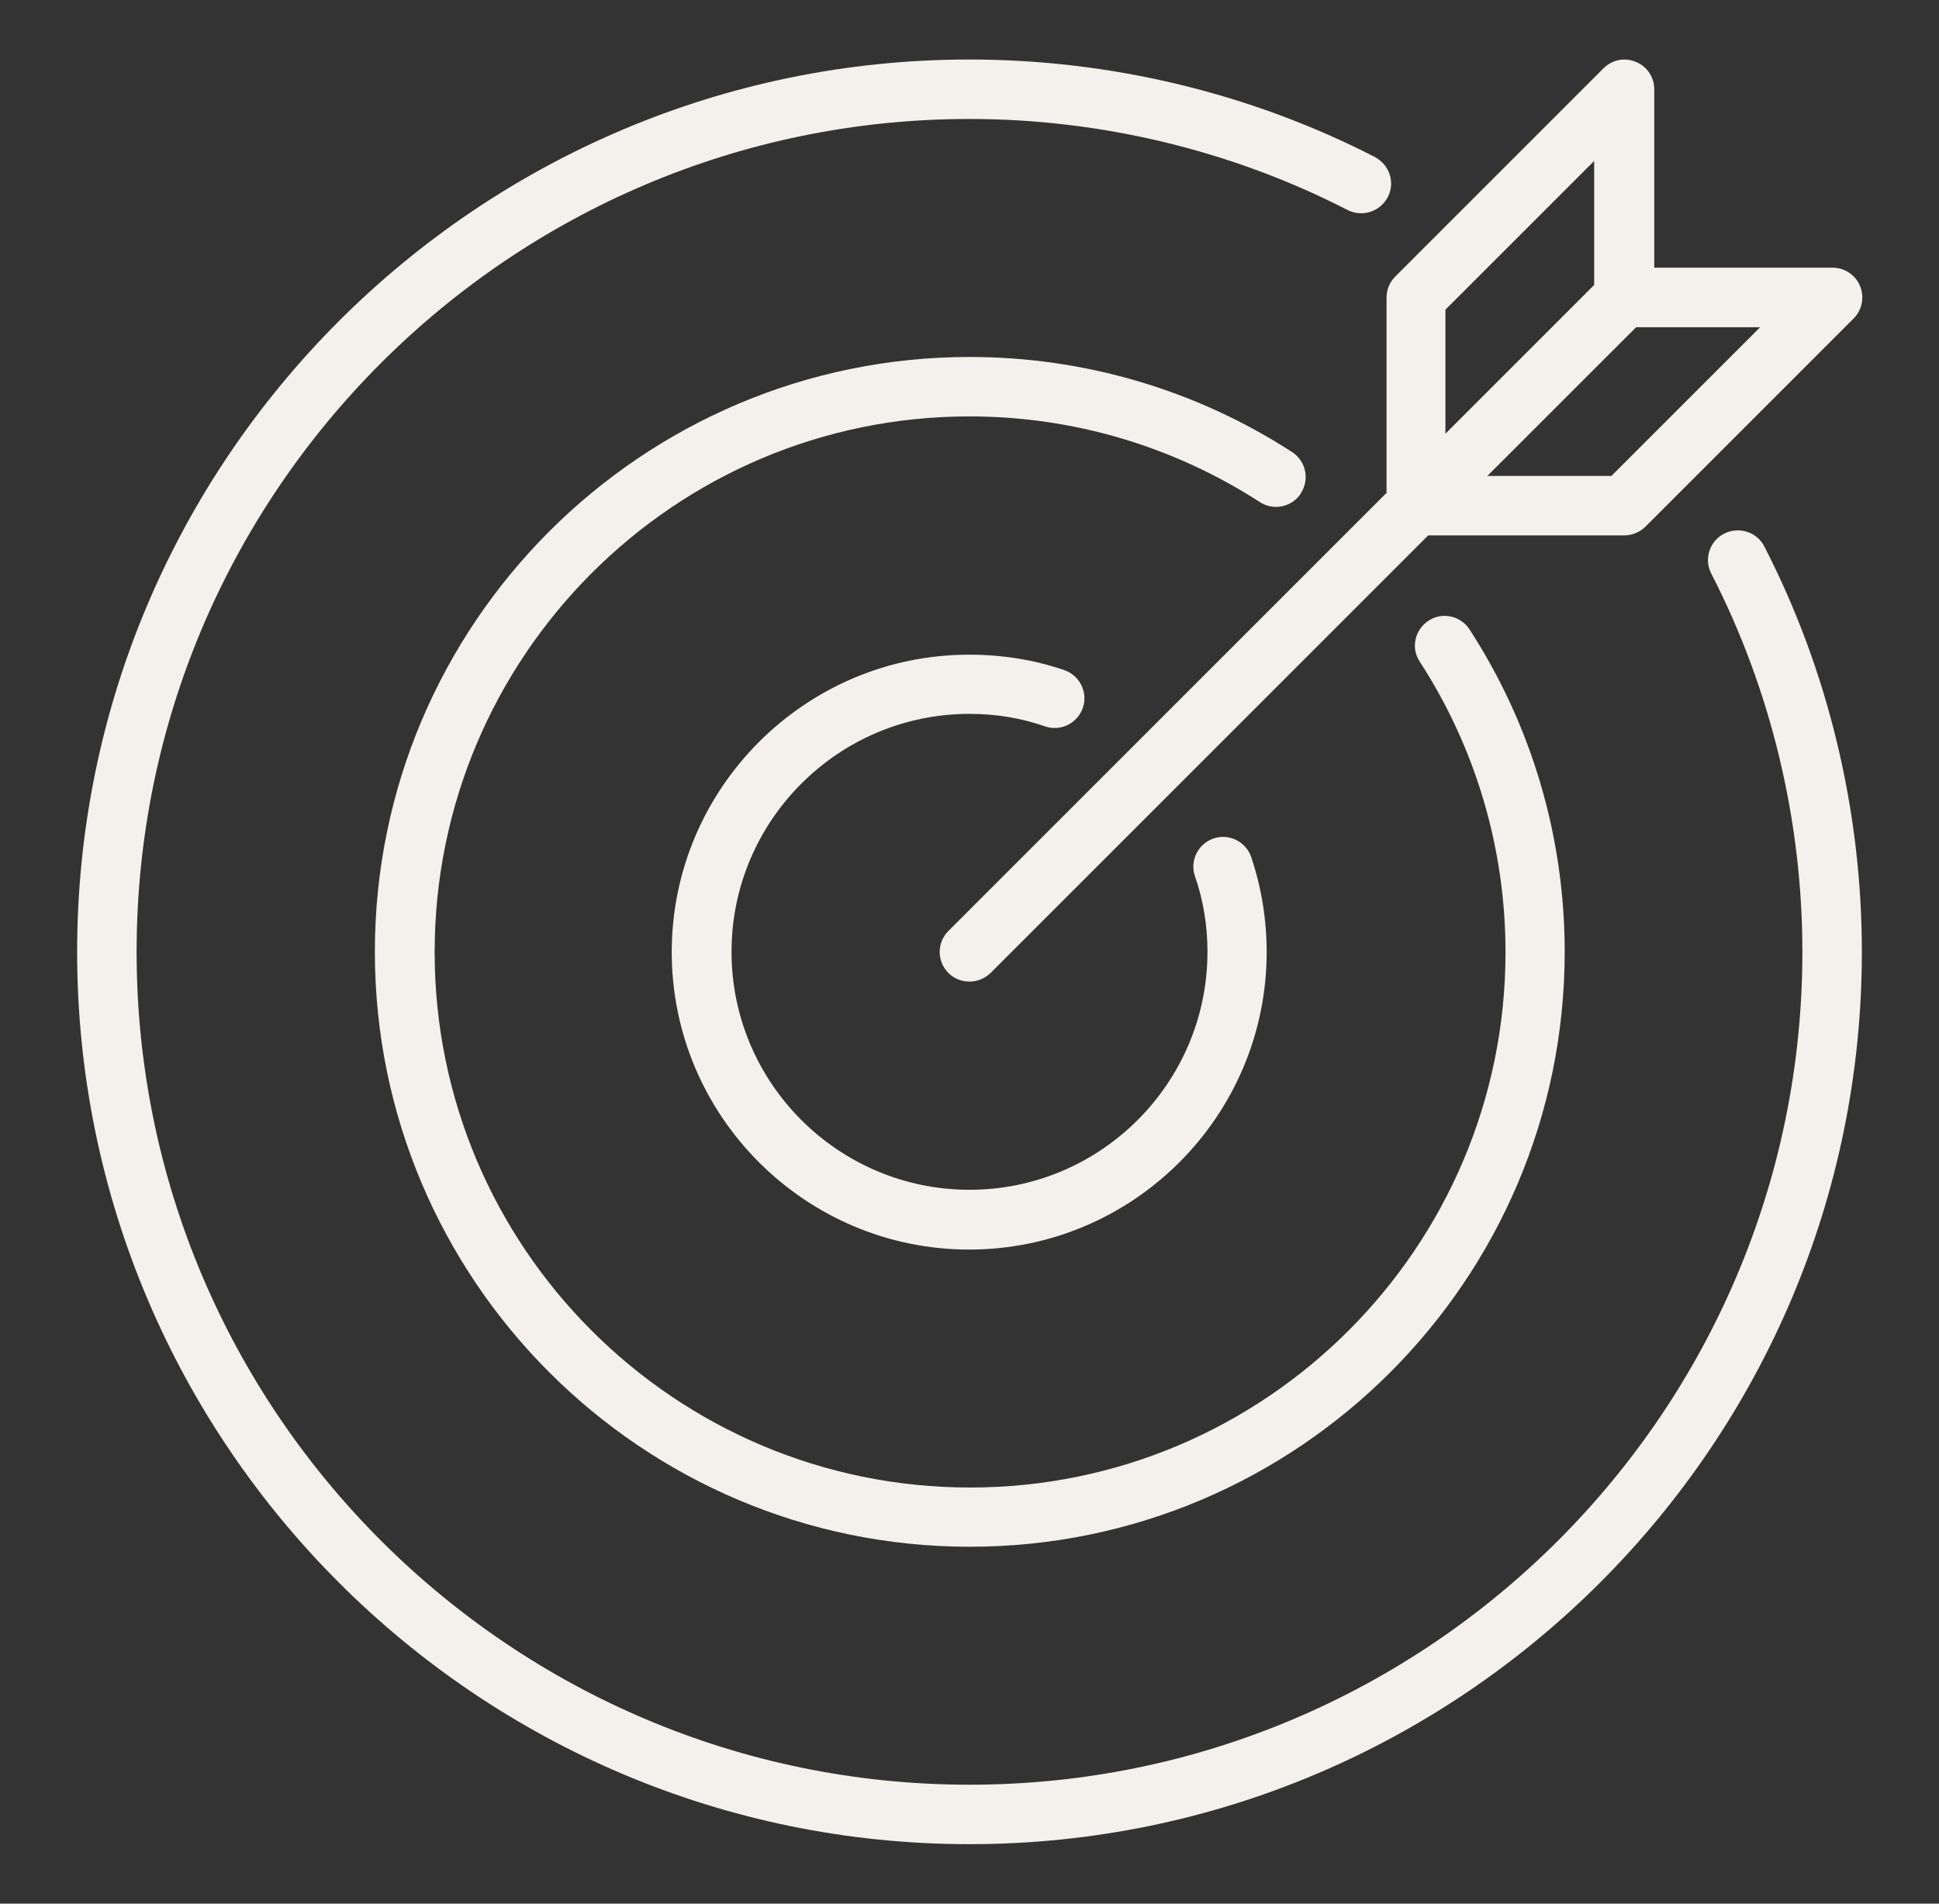
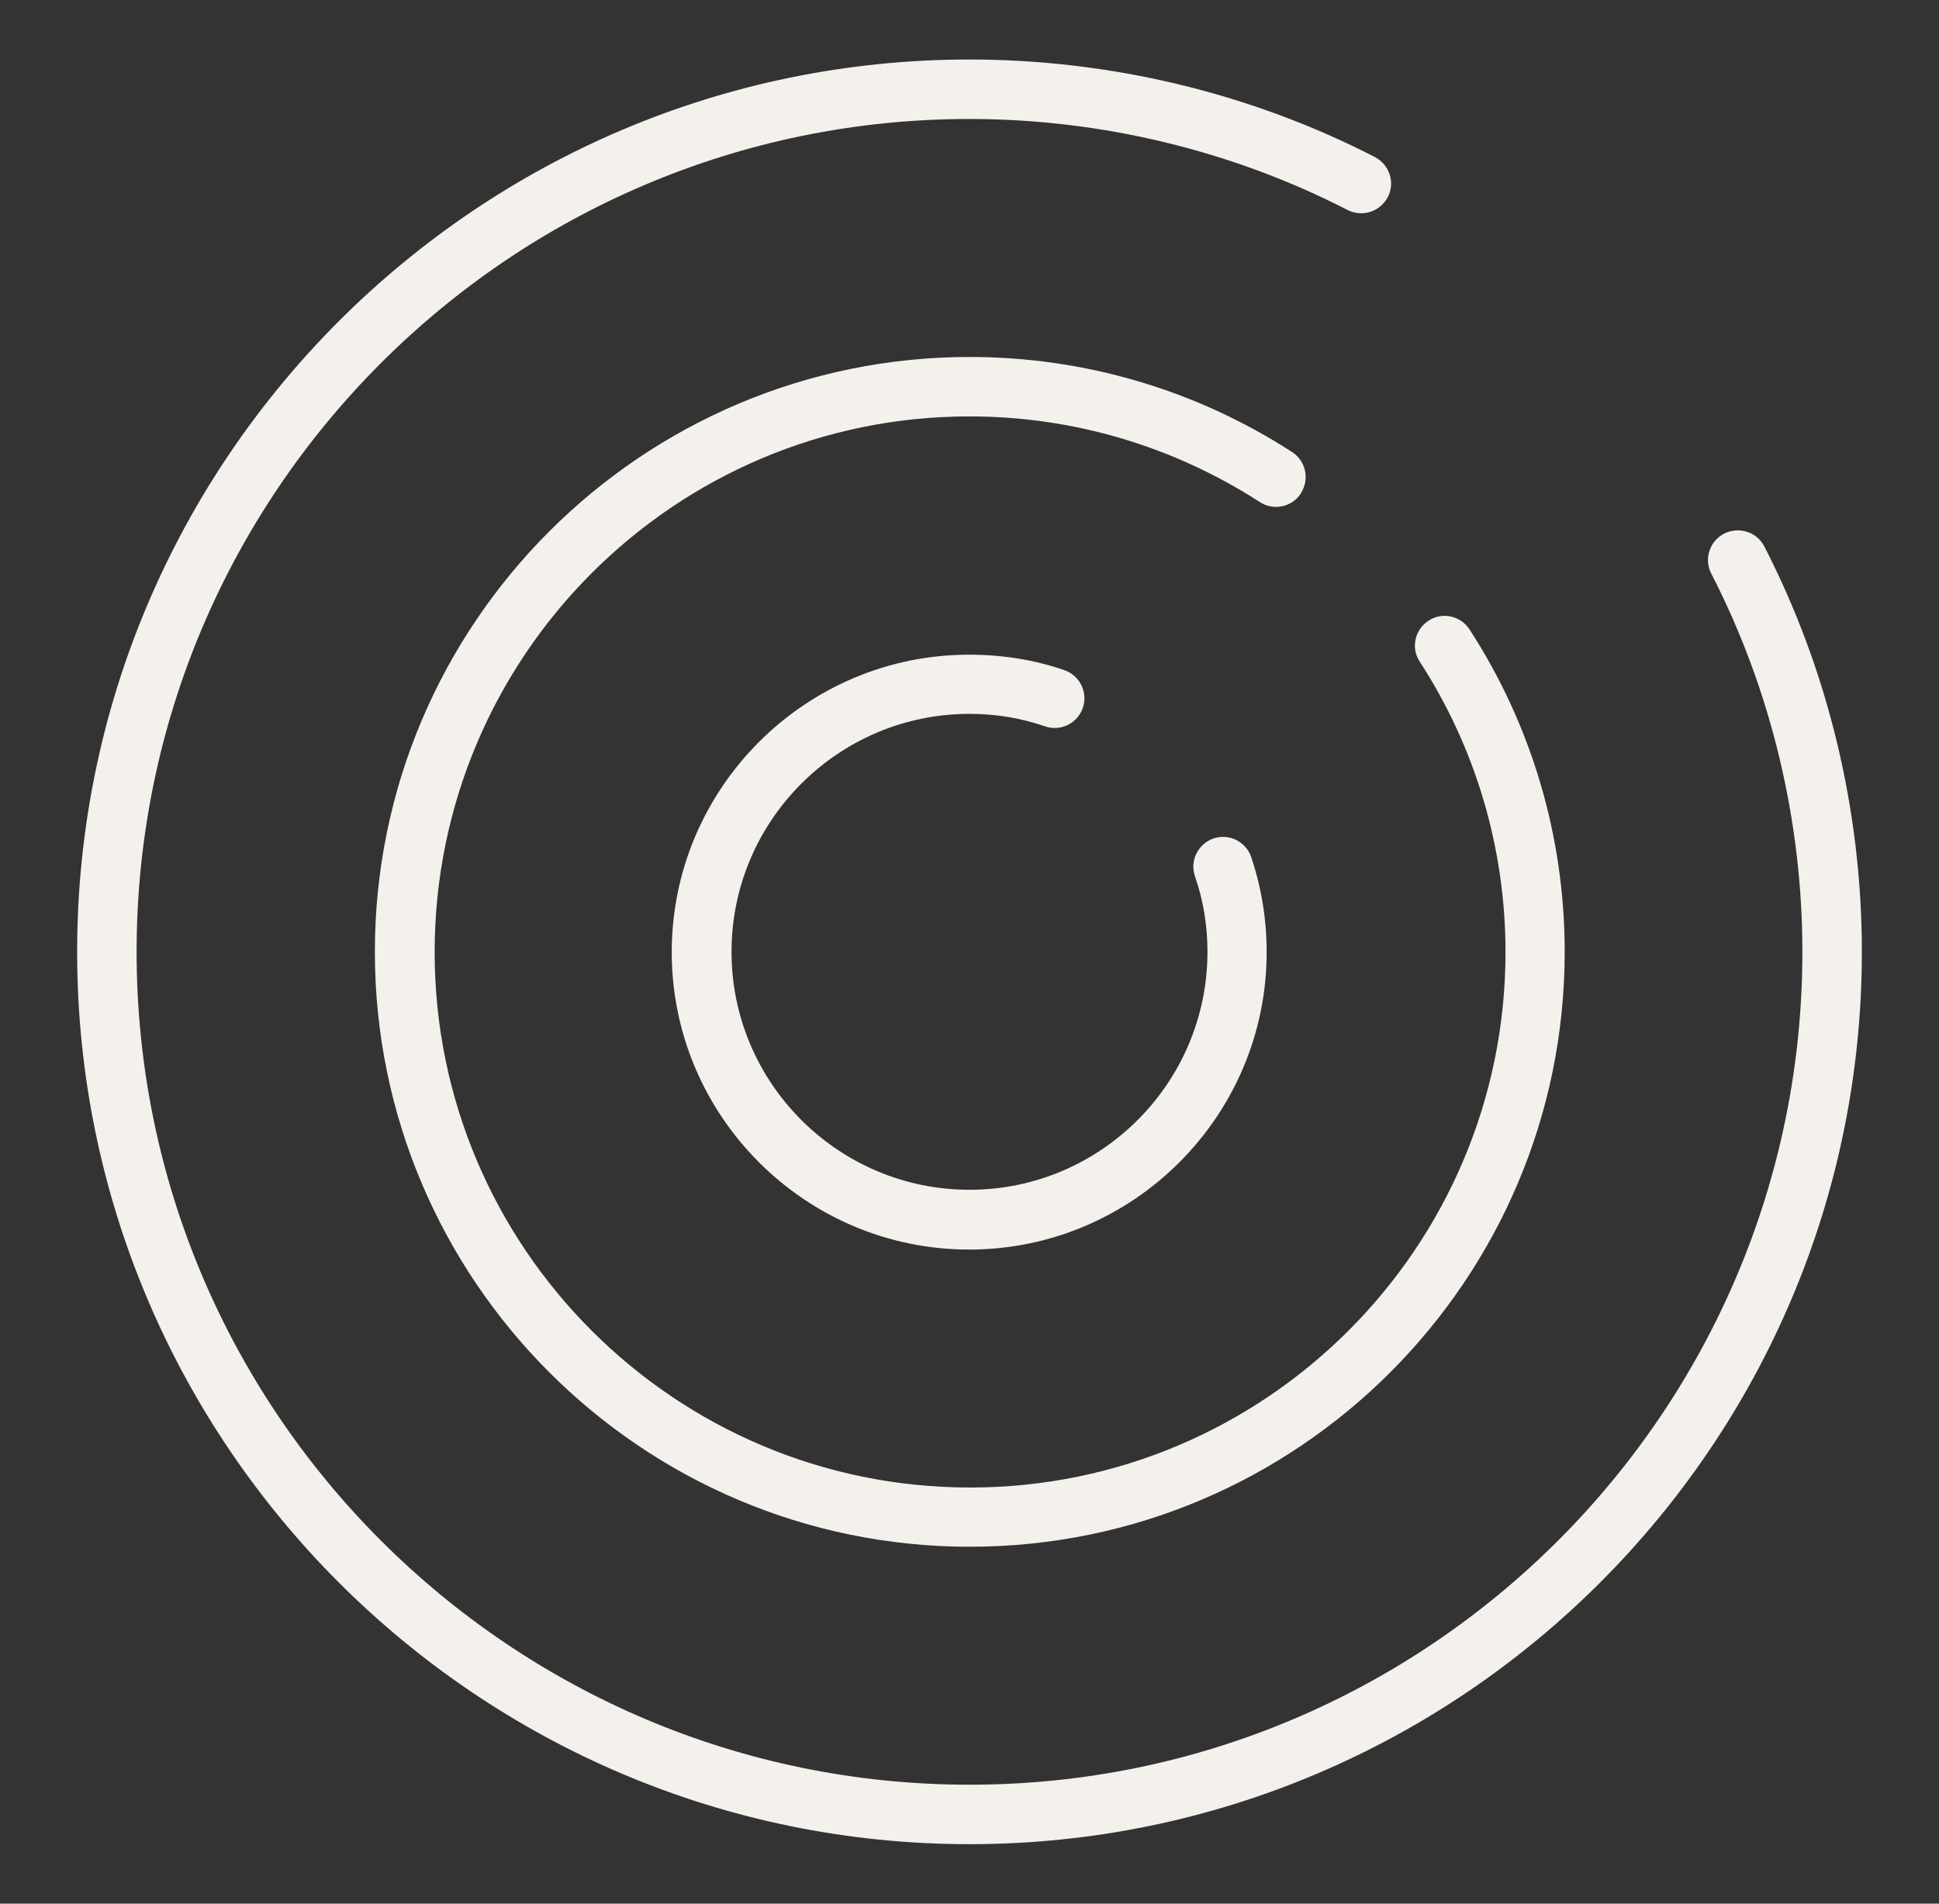
<svg xmlns="http://www.w3.org/2000/svg" width="55" height="54" viewBox="0 0 55 54" fill="none">
  <rect x="0" y="0" width="55" height="54" fill="#333333" stroke="none" />
  <path d="M50.045 15.5C49.834 15.087 49.319 14.927 48.906 15.137C48.492 15.348 48.324 15.863 48.543 16.276C50.231 19.559 51.125 23.271 51.125 27C51.125 40.028 40.528 50.626 27.5 50.626C14.473 50.626 3.875 40.028 3.875 27C3.875 13.973 14.473 3.375 27.5 3.375C31.229 3.375 34.942 4.27 38.224 5.957C38.637 6.168 39.144 6.008 39.363 5.595C39.582 5.181 39.414 4.675 39 4.455C35.473 2.641 31.499 1.688 27.5 1.688C13.544 1.688 2.188 13.045 2.188 27C2.188 40.956 13.544 52.313 27.5 52.313C41.456 52.313 52.812 40.956 52.812 27C52.812 23.001 51.859 19.027 50.045 15.5Z" fill="#F4F0EB" />
  <path d="M36.899 13.99C37.152 13.602 37.043 13.079 36.654 12.825C33.929 11.062 30.765 10.126 27.508 10.126C18.201 10.126 10.633 17.694 10.633 27C10.633 36.307 18.201 43.876 27.508 43.876C36.814 43.876 44.383 36.307 44.383 27C44.383 23.735 43.446 20.571 41.683 17.854C41.43 17.466 40.907 17.348 40.518 17.609C40.13 17.862 40.012 18.385 40.274 18.773C41.86 21.22 42.704 24.072 42.704 27.009C42.704 35.387 35.895 42.196 27.516 42.196C19.138 42.196 12.329 35.387 12.329 27.009C12.329 18.63 19.121 11.812 27.5 11.812C30.436 11.812 33.279 12.656 35.735 14.242C36.123 14.496 36.646 14.386 36.899 13.998L36.899 13.99Z" fill="#F4F0EB" />
  <path d="M27.5 20.25C28.251 20.25 28.968 20.369 29.643 20.605C30.081 20.757 30.562 20.52 30.714 20.082C30.866 19.643 30.63 19.162 30.191 19.01C29.339 18.715 28.428 18.571 27.491 18.571C22.842 18.571 19.054 22.36 19.054 27.009C19.054 31.658 22.842 35.446 27.491 35.446C32.14 35.446 35.929 31.658 35.929 27.009C35.929 26.072 35.777 25.161 35.49 24.309C35.338 23.87 34.857 23.634 34.418 23.786C33.98 23.938 33.743 24.419 33.895 24.857C34.132 25.532 34.25 26.258 34.25 27C34.25 30.721 31.221 33.75 27.5 33.75C23.779 33.75 20.75 30.721 20.75 27C20.75 23.279 23.779 20.25 27.5 20.25Z" fill="#F4F0EB" />
-   <path d="M39.312 13.998L26.901 26.409C26.572 26.738 26.572 27.27 26.901 27.599C27.07 27.768 27.281 27.844 27.5 27.844C27.72 27.844 27.93 27.759 28.099 27.599L40.511 15.188H46.071C46.299 15.188 46.51 15.095 46.67 14.943L52.577 9.036C52.821 8.792 52.889 8.429 52.762 8.117C52.636 7.804 52.323 7.593 51.986 7.593H46.923V2.531C46.923 2.193 46.721 1.881 46.4 1.755C46.08 1.62 45.725 1.696 45.481 1.94L39.574 7.847C39.414 8.007 39.329 8.218 39.329 8.446V14.006L39.312 13.998ZM46.409 9.282H49.927L45.708 13.5H42.19L46.409 9.282ZM41 8.784L45.219 4.565V8.083L41 12.302V8.784Z" fill="#F4F0EB" />
</svg>